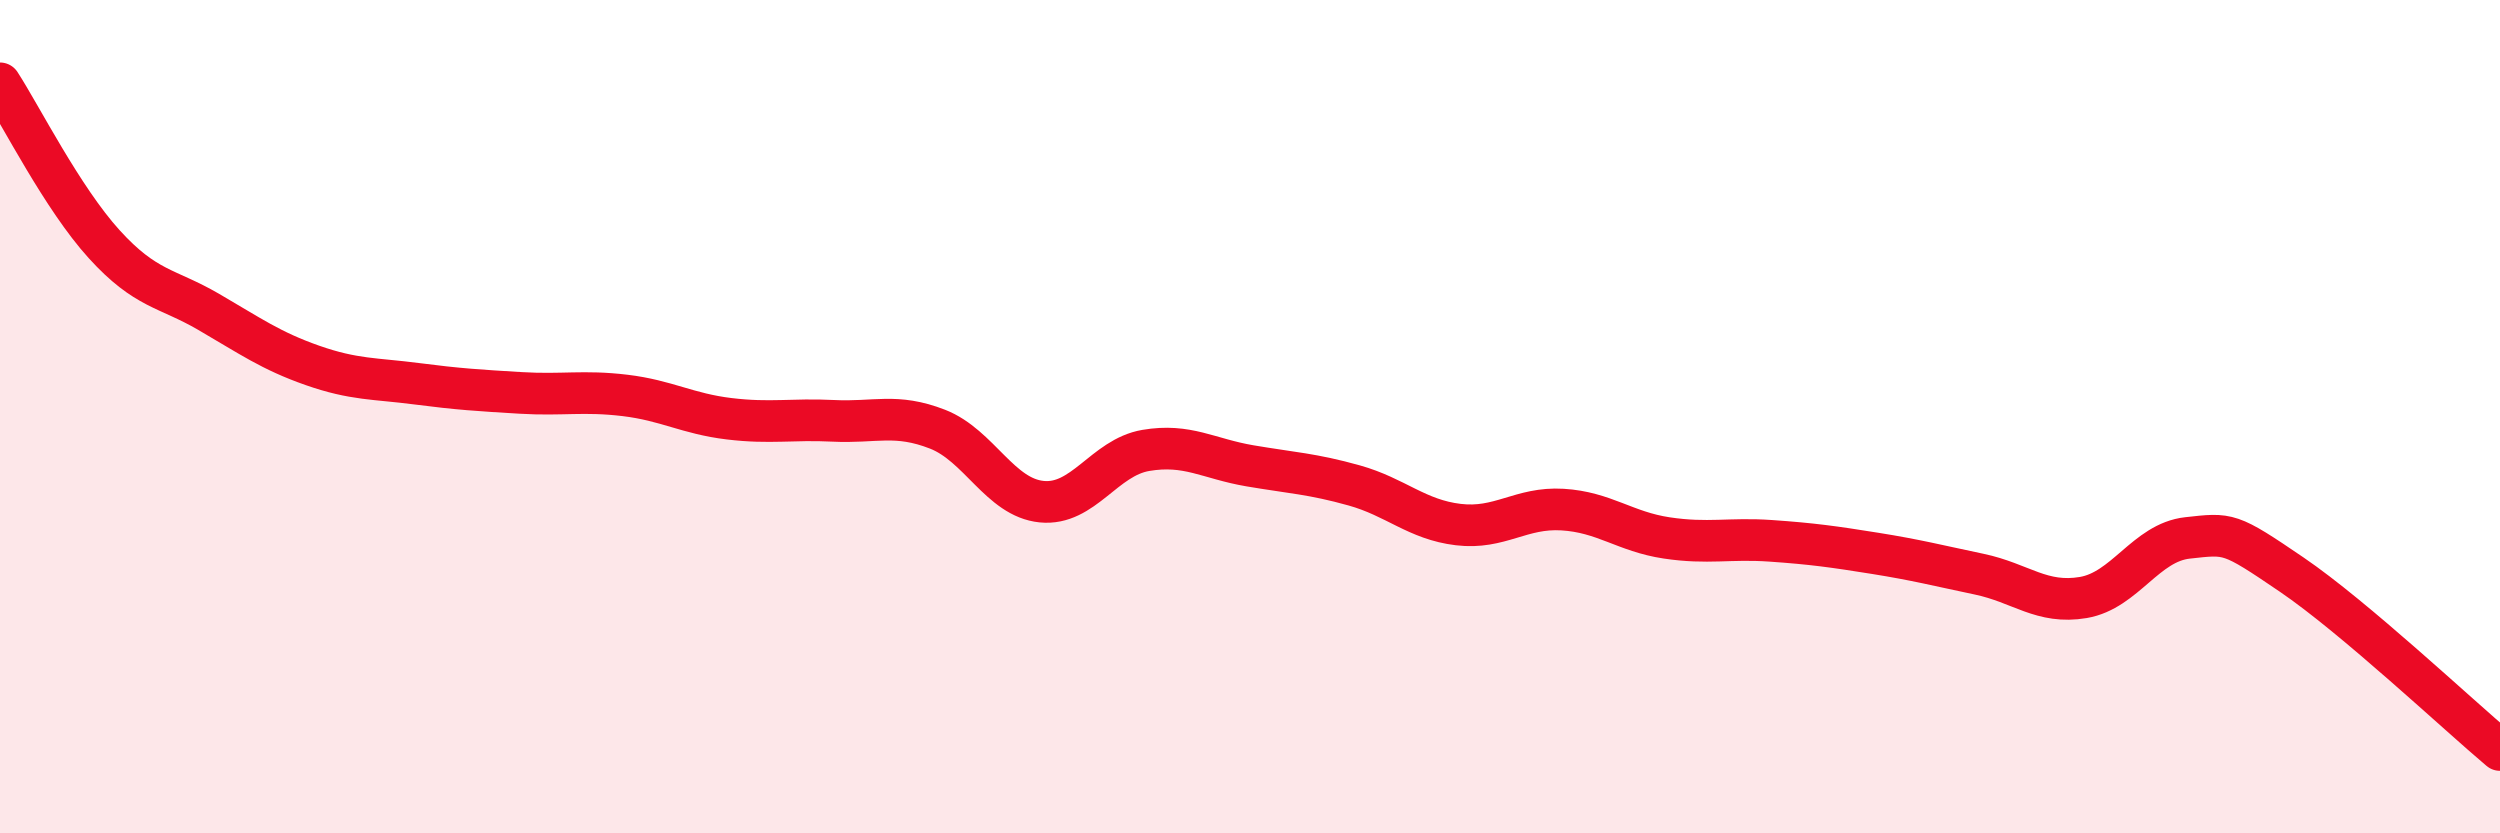
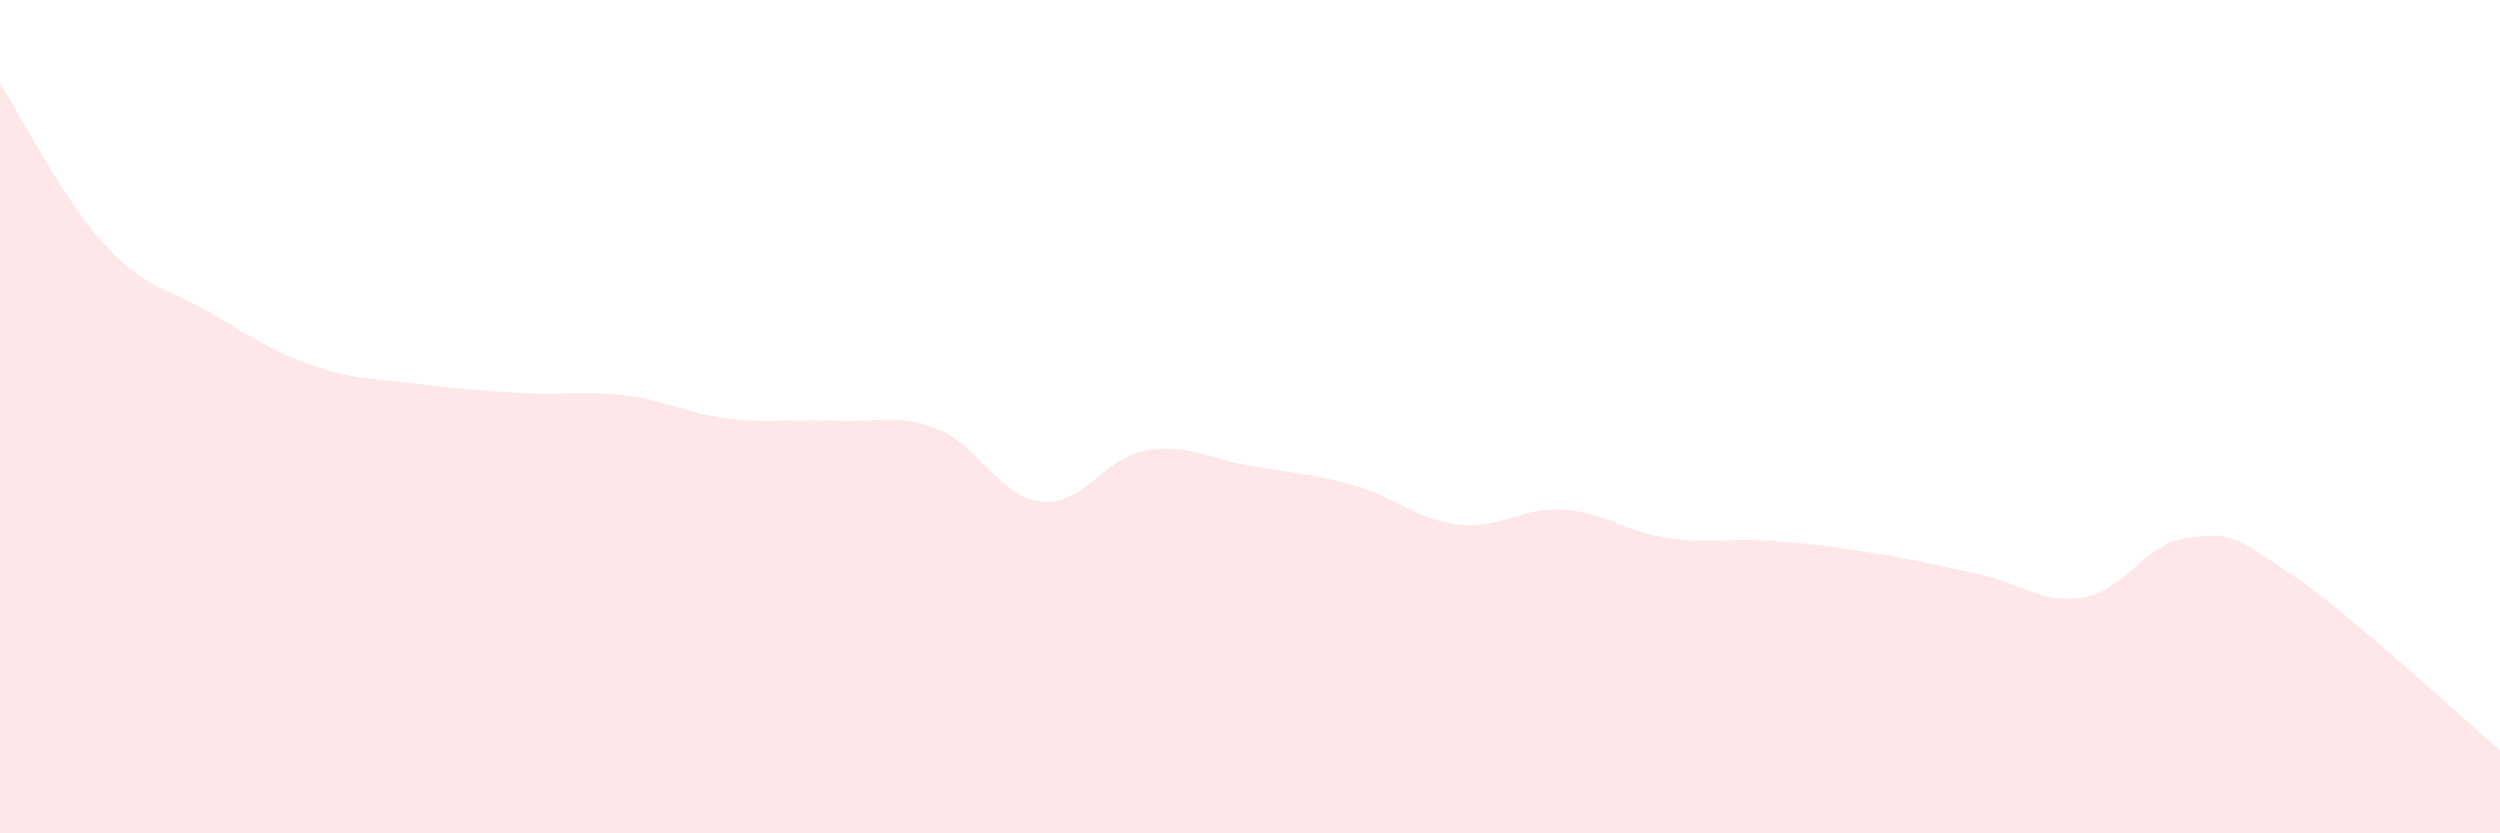
<svg xmlns="http://www.w3.org/2000/svg" width="60" height="20" viewBox="0 0 60 20">
  <path d="M 0,2 C 0.5,2.77 1.5,4.76 2.5,5.86 C 3.5,6.96 4,6.9 5,7.48 C 6,8.06 6.5,8.42 7.5,8.77 C 8.5,9.12 9,9.08 10,9.21 C 11,9.34 11.5,9.37 12.5,9.43 C 13.5,9.49 14,9.37 15,9.49 C 16,9.61 16.5,9.93 17.5,10.05 C 18.5,10.17 19,10.05 20,10.1 C 21,10.15 21.5,9.91 22.5,10.3 C 23.5,10.69 24,11.94 25,12.04 C 26,12.14 26.5,10.98 27.5,10.81 C 28.5,10.64 29,11.01 30,11.18 C 31,11.35 31.5,11.37 32.5,11.65 C 33.5,11.93 34,12.47 35,12.59 C 36,12.71 36.5,12.17 37.5,12.23 C 38.5,12.29 39,12.76 40,12.91 C 41,13.06 41.5,12.91 42.5,12.98 C 43.5,13.05 44,13.12 45,13.28 C 46,13.44 46.5,13.57 47.5,13.78 C 48.5,13.99 49,14.51 50,14.34 C 51,14.17 51.5,13.02 52.5,12.91 C 53.5,12.8 53.5,12.77 55,13.79 C 56.5,14.81 59,17.16 60,18L60 20L0 20Z" fill="#EB0A25" opacity="0.1" stroke-linecap="round" stroke-linejoin="round" />
-   <path d="M 0,2 C 0.5,2.77 1.5,4.76 2.5,5.86 C 3.5,6.96 4,6.9 5,7.48 C 6,8.06 6.5,8.42 7.5,8.77 C 8.5,9.12 9,9.08 10,9.21 C 11,9.34 11.5,9.37 12.5,9.43 C 13.5,9.49 14,9.37 15,9.49 C 16,9.61 16.5,9.93 17.5,10.05 C 18.5,10.17 19,10.05 20,10.1 C 21,10.15 21.5,9.91 22.5,10.3 C 23.5,10.69 24,11.94 25,12.04 C 26,12.14 26.5,10.98 27.5,10.81 C 28.5,10.64 29,11.01 30,11.18 C 31,11.35 31.5,11.37 32.5,11.65 C 33.5,11.93 34,12.47 35,12.59 C 36,12.71 36.5,12.17 37.5,12.23 C 38.5,12.29 39,12.76 40,12.91 C 41,13.06 41.5,12.91 42.5,12.98 C 43.5,13.05 44,13.12 45,13.28 C 46,13.44 46.5,13.57 47.5,13.78 C 48.5,13.99 49,14.51 50,14.34 C 51,14.17 51.5,13.02 52.5,12.91 C 53.5,12.8 53.5,12.77 55,13.79 C 56.5,14.81 59,17.16 60,18" stroke="#EB0A25" stroke-width="1" fill="none" stroke-linecap="round" stroke-linejoin="round" />
</svg>